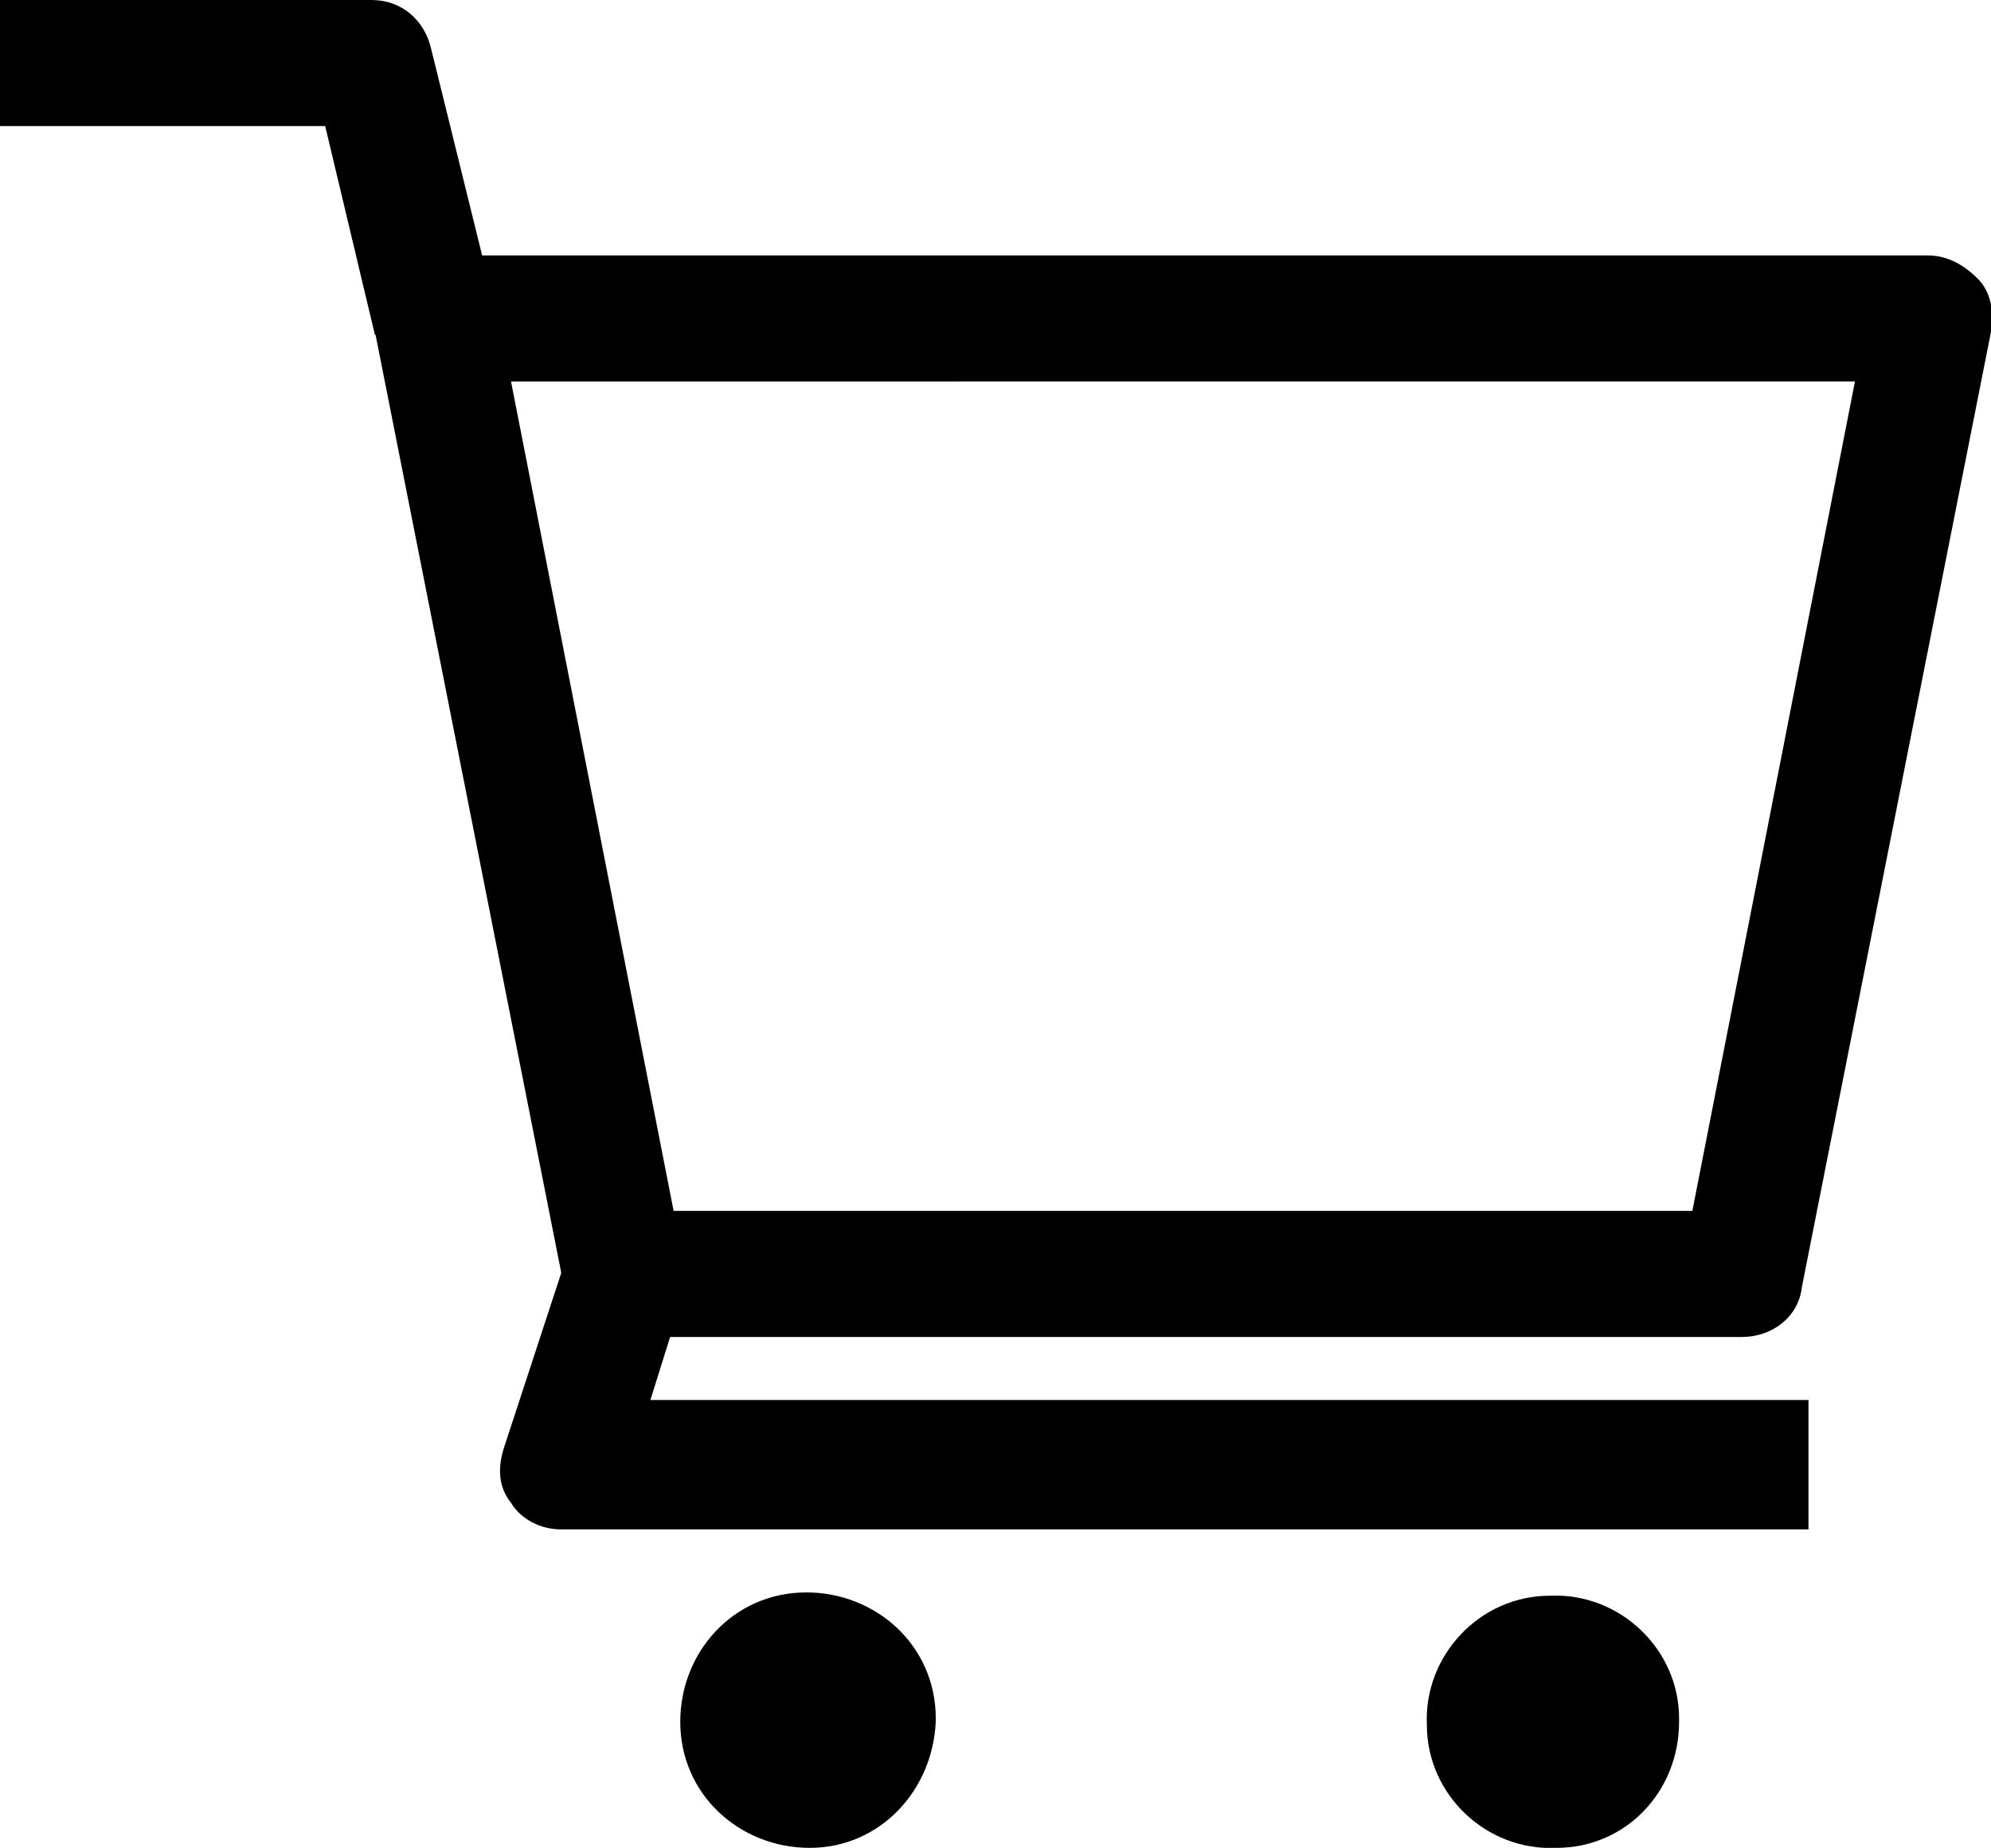
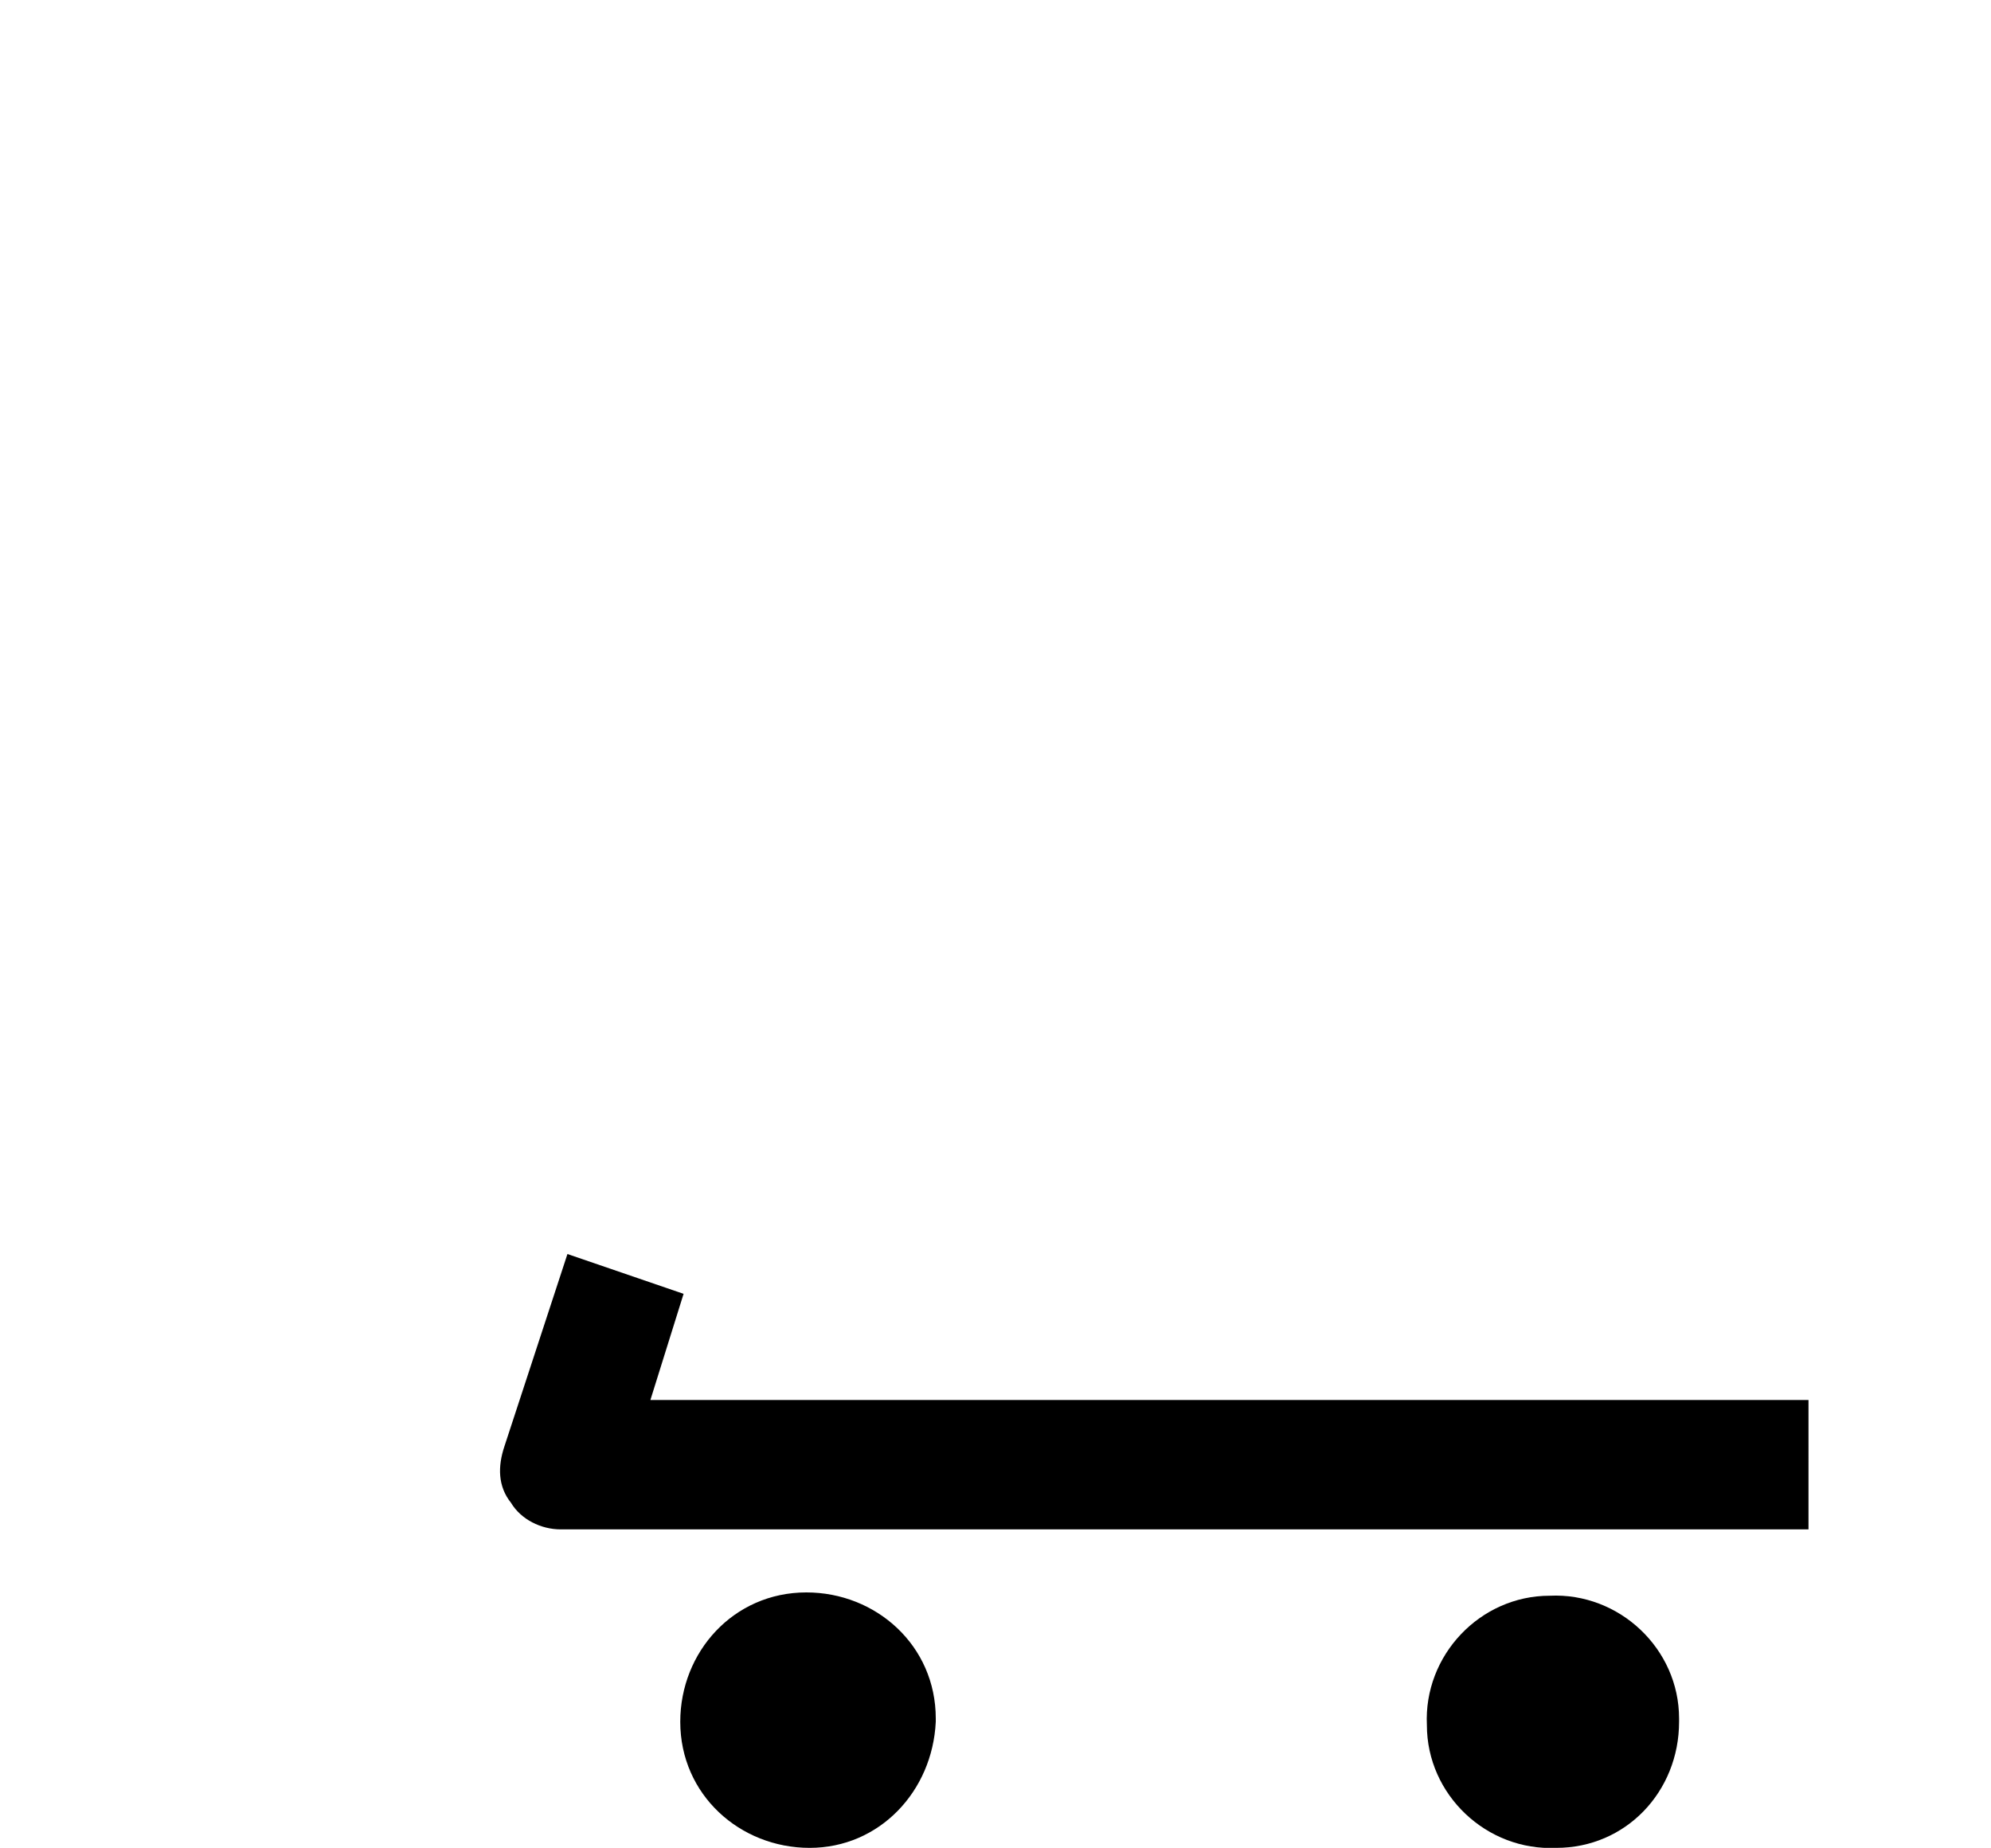
<svg xmlns="http://www.w3.org/2000/svg" version="1.1" id="Ebene_1" x="0px" y="0px" viewBox="0 0 60 55.7" style="enable-background:new 0 0 60 55.7;" xml:space="preserve">
  <style type="text/css">
	.st0{fill:#000000;}
</style>
  <title>bag_red</title>
  <g id="Ebene_2_1_">
    <g id="Ebene_1-2">
-       <path class="st0" d="M20.3,36.5H51l4.9-25H15.4L20.3,36.5z M52.5,40.3H18.8c-0.9,0-1.7-0.7-1.8-1.5L11.3,10    c-0.1-0.6,0-1.1,0.4-1.6C12,8,12.6,7.7,13.1,7.7h45c0.6,0,1.1,0.3,1.5,0.7c0.4,0.4,0.5,1,0.4,1.6l-5.7,28.8    C54.2,39.7,53.4,40.3,52.5,40.3" />
-       <path class="st0" d="M11.3,10.1L9.8,3.8H0V0h11.2c0.9,0,1.6,0.6,1.8,1.5l1.9,7.7L11.3,10.1z" />
      <path class="st0" d="M54.4,46.1H16.9c-0.6,0-1.2-0.3-1.5-0.8c-0.4-0.5-0.4-1.1-0.2-1.7l1.9-5.8l3.5,1.2l-1,3.2h34.9V46.1z" />
      <path class="st0" d="M24.4,55.7c-2.1,0-3.9-1.6-3.9-3.8c0-2.1,1.6-3.9,3.8-3.9c2.1,0,3.9,1.6,3.9,3.8c0,0,0,0.1,0,0.1    C28.1,54,26.5,55.7,24.4,55.7" />
      <path class="st0" d="M46.9,55.7c-2.1,0.1-3.9-1.6-3.9-3.7c-0.1-2.1,1.6-3.9,3.7-3.9c2.1-0.1,3.9,1.6,3.9,3.7c0,0,0,0.1,0,0.1    C50.6,54,49,55.7,46.9,55.7" />
    </g>
  </g>
</svg>